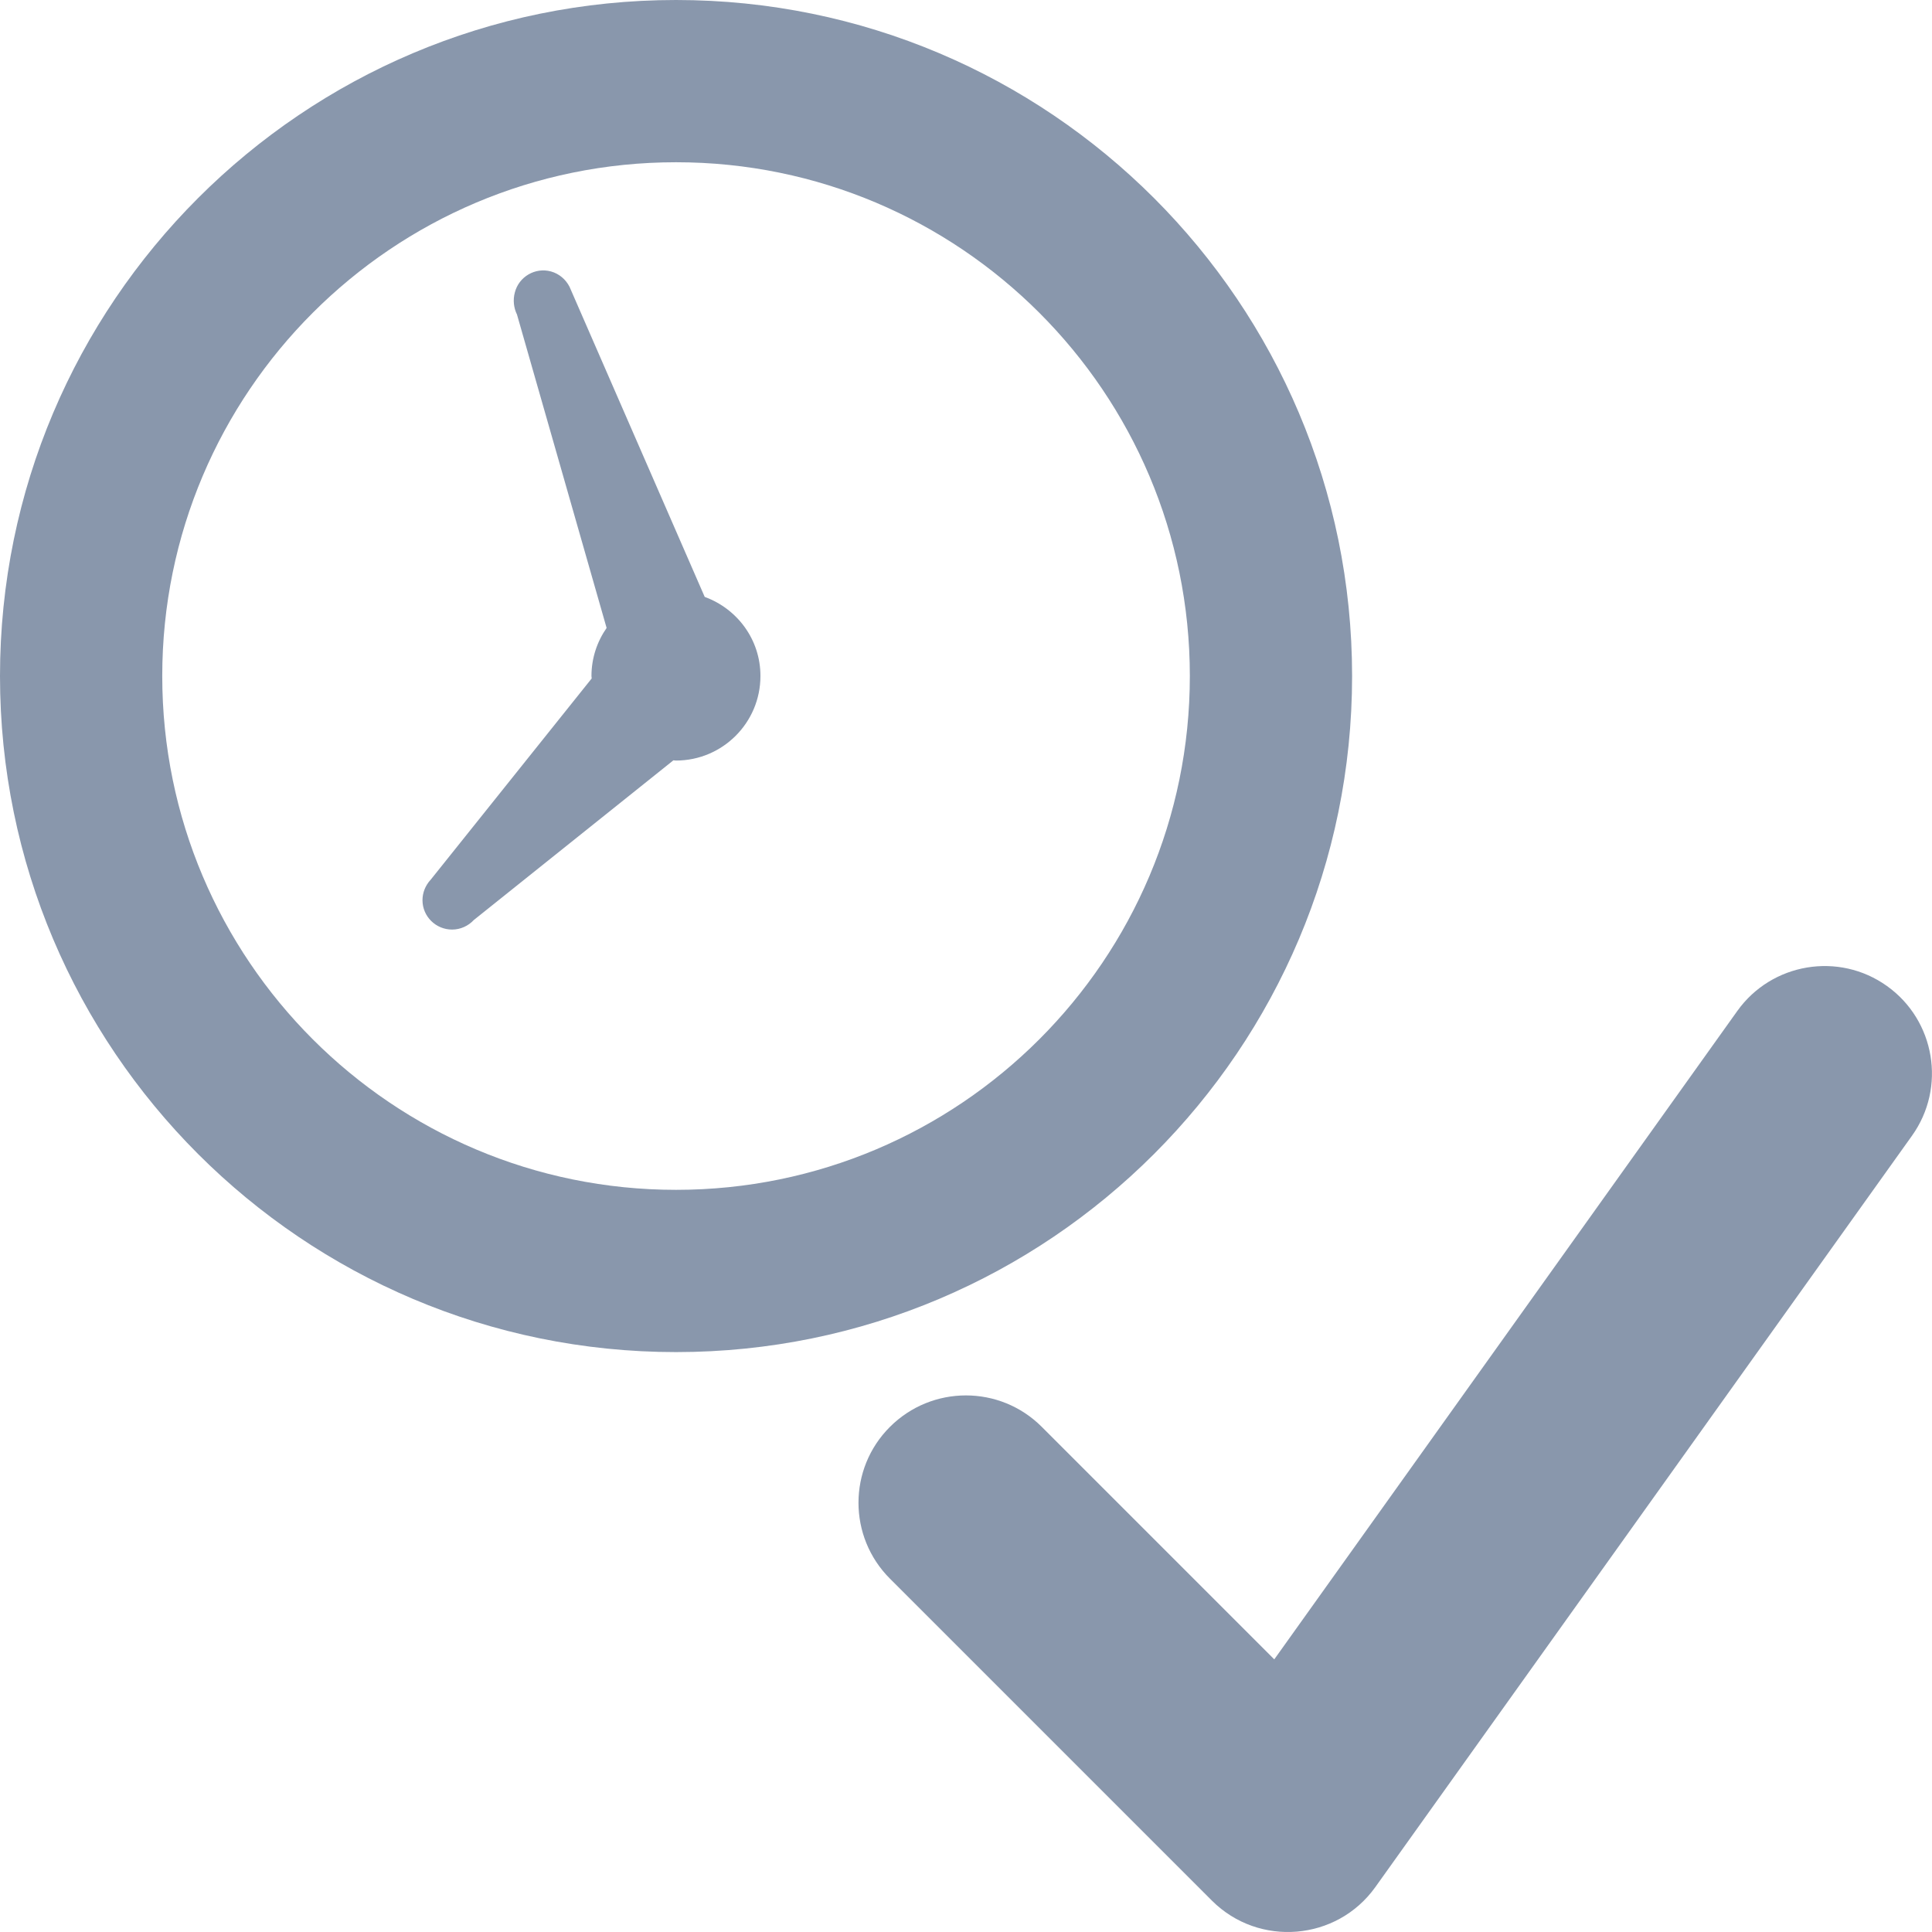
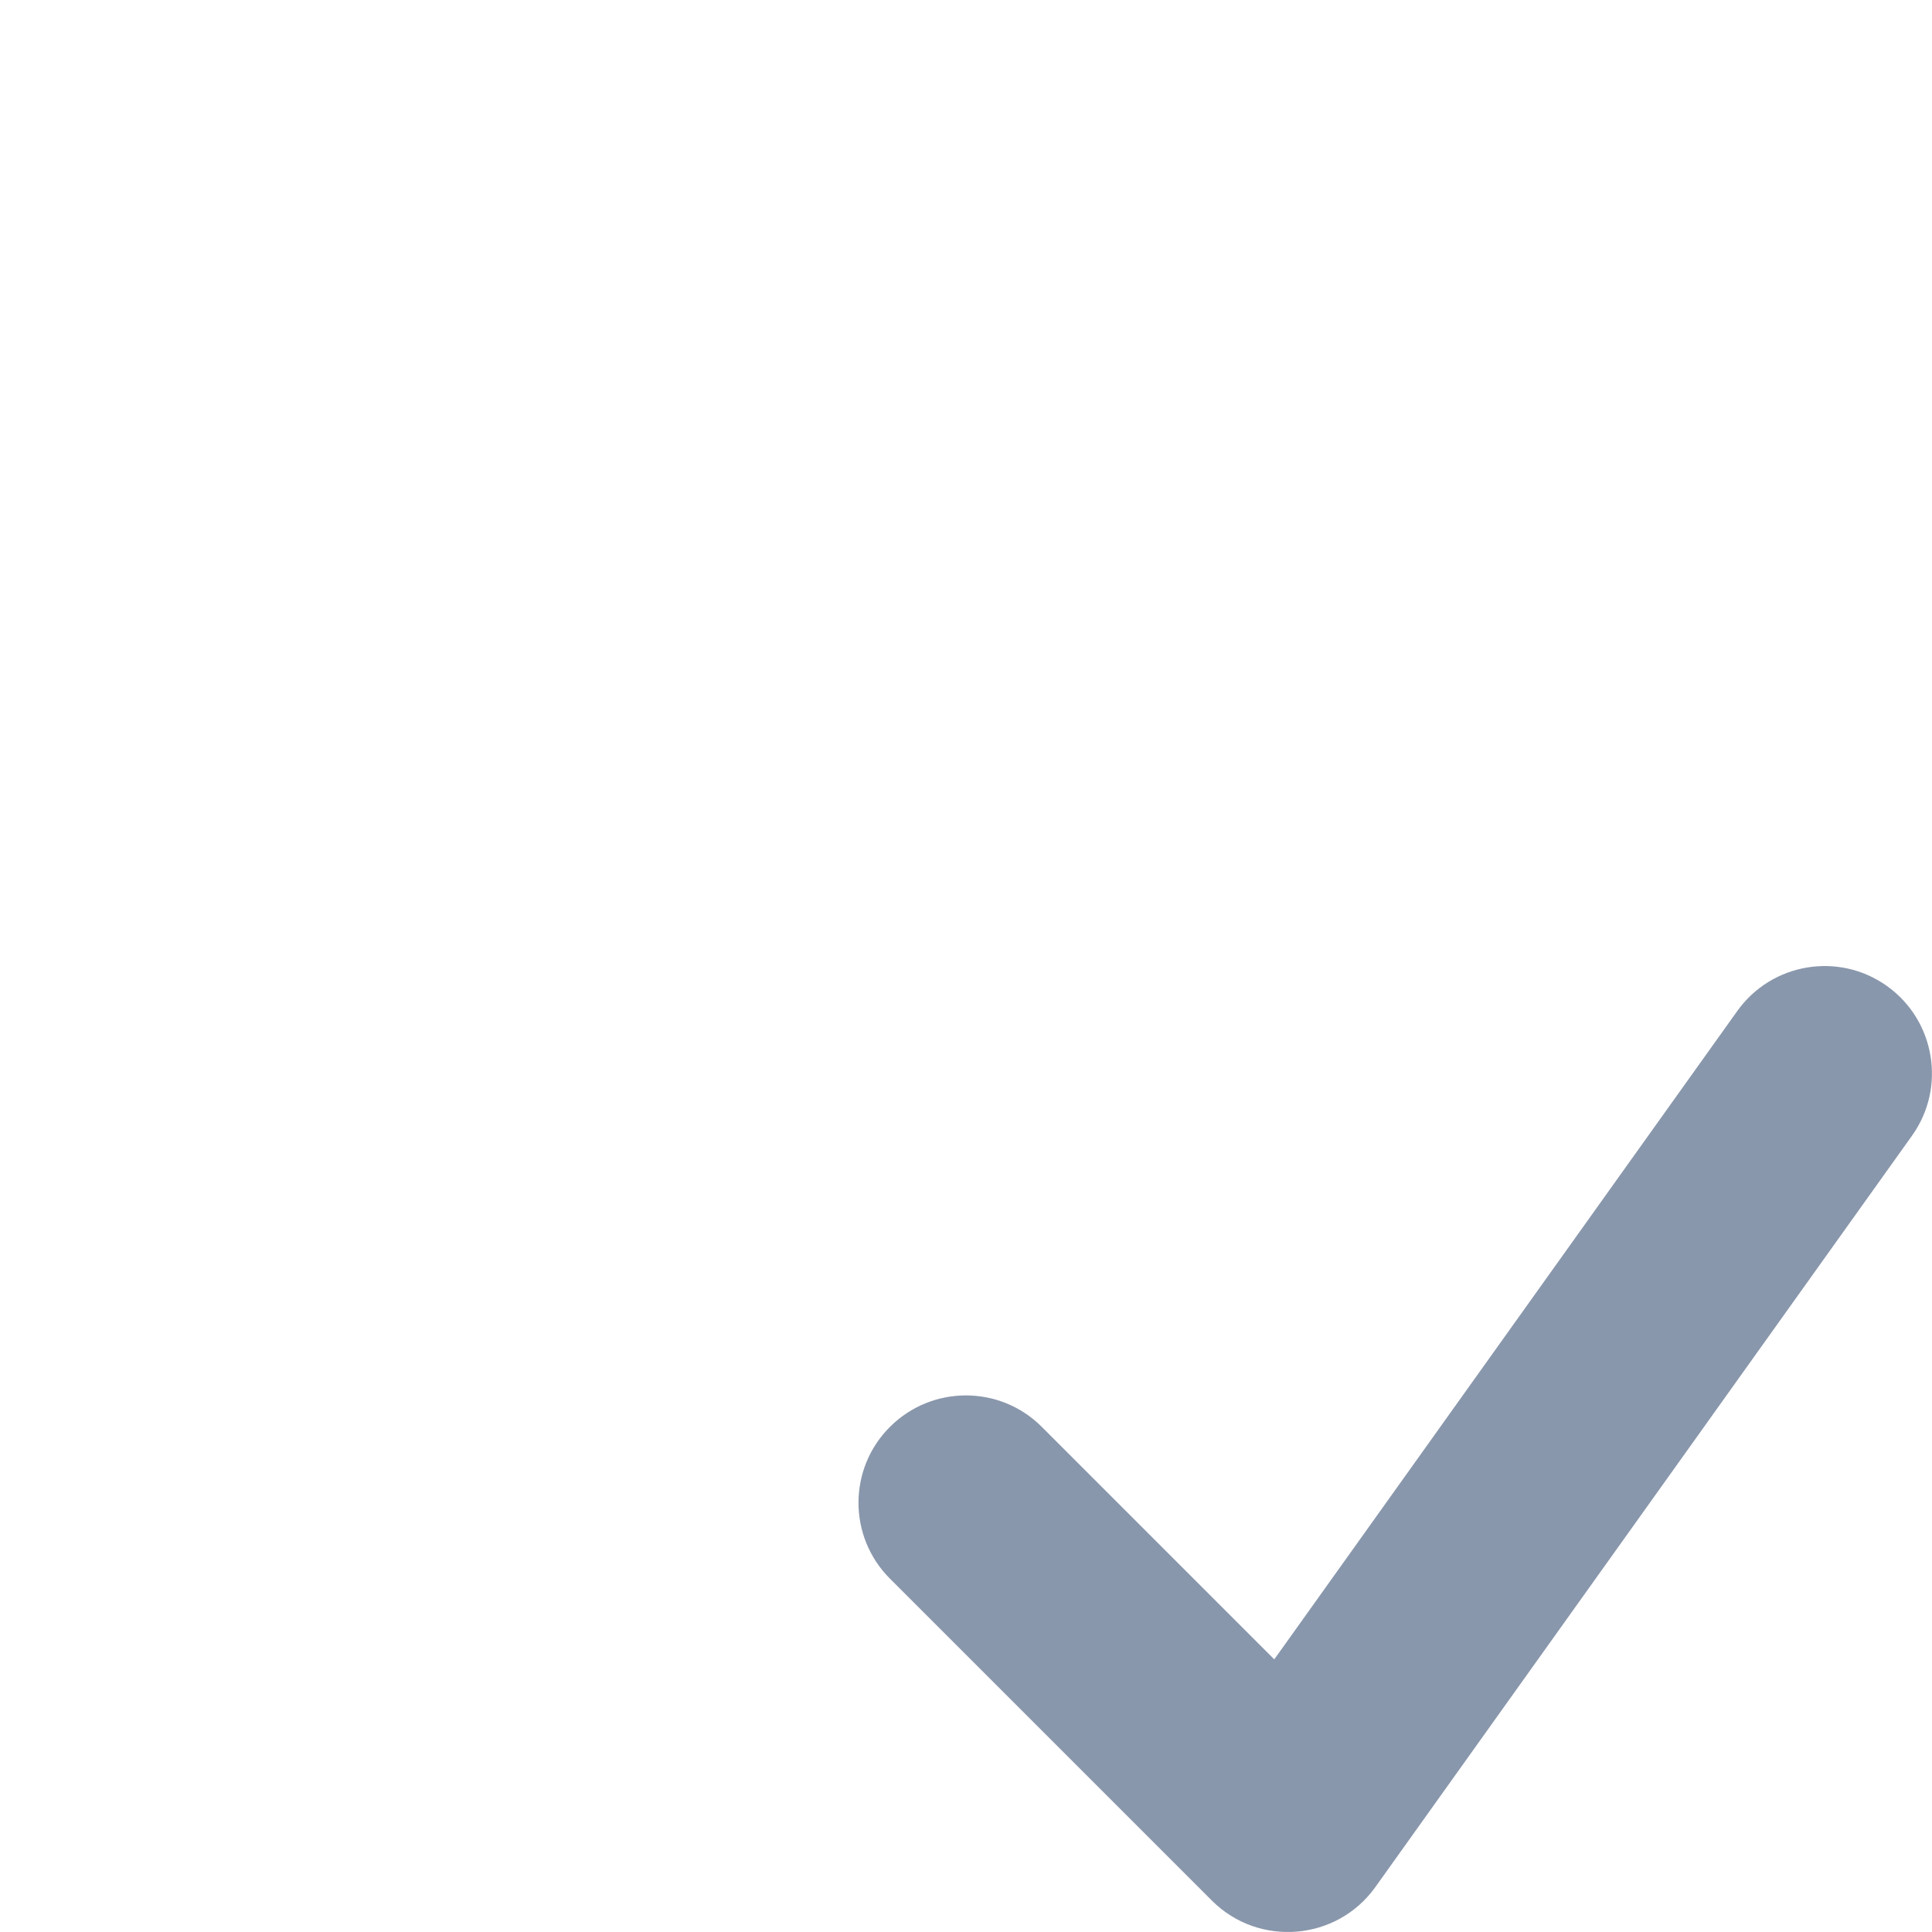
<svg xmlns="http://www.w3.org/2000/svg" version="1.2" baseProfile="tiny" id="Слой_1" x="0px" y="0px" viewBox="0 0 50 50" width="37.5pt" height="37.5pt" overflow="auto" xml:space="preserve">
  <path fill="#8997AC" d="M31.365,49.189l-8.333-8.333c-1.086-1.086-1.086-2.845,0-3.929s2.845-1.086,3.929,0l6.017,6.017  l11.983-16.78c0.89-1.246,2.628-1.538,3.875-0.645c1.246,0.89,1.538,2.628,0.645,3.875L35.592,48.84  C34.594,50.233,32.579,50.399,31.365,49.189z" />
-   <path fill="#8997AC" d="M17.496,34.992c9.658,0,17.496-7.838,17.496-17.496S27.154,0,17.496,0S0,7.838,0,17.496  S7.838,34.992,17.496,34.992z M17.496,30.793c-7.341,0-13.297-5.956-13.297-13.297S10.155,4.199,17.496,4.199  s13.297,5.956,13.297,13.297S24.837,30.793,17.496,30.793z" />
-   <path fill="#8997AC" d="M18.238,15.448l-3.499-8.027c-0.096-0.187-0.266-0.337-0.481-0.396c-0.405-0.111-0.829,0.134-0.934,0.544  c-0.052,0.195-0.029,0.392,0.051,0.562V8.124l2.324,8.127c-0.246,0.354-0.392,0.782-0.392,1.245c0,0.021,0.006,0.041,0.006,0.062  l-4.184,5.23v-0.003c-0.12,0.139-0.195,0.315-0.195,0.512c0,0.42,0.345,0.76,0.766,0.76c0.22,0,0.421-0.096,0.561-0.246l5.166-4.134  c0.022,0.001,0.044,0.006,0.066,0.006c1.207,0,2.187-0.98,2.187-2.187C19.682,16.551,19.078,15.754,18.238,15.448z" />
</svg>